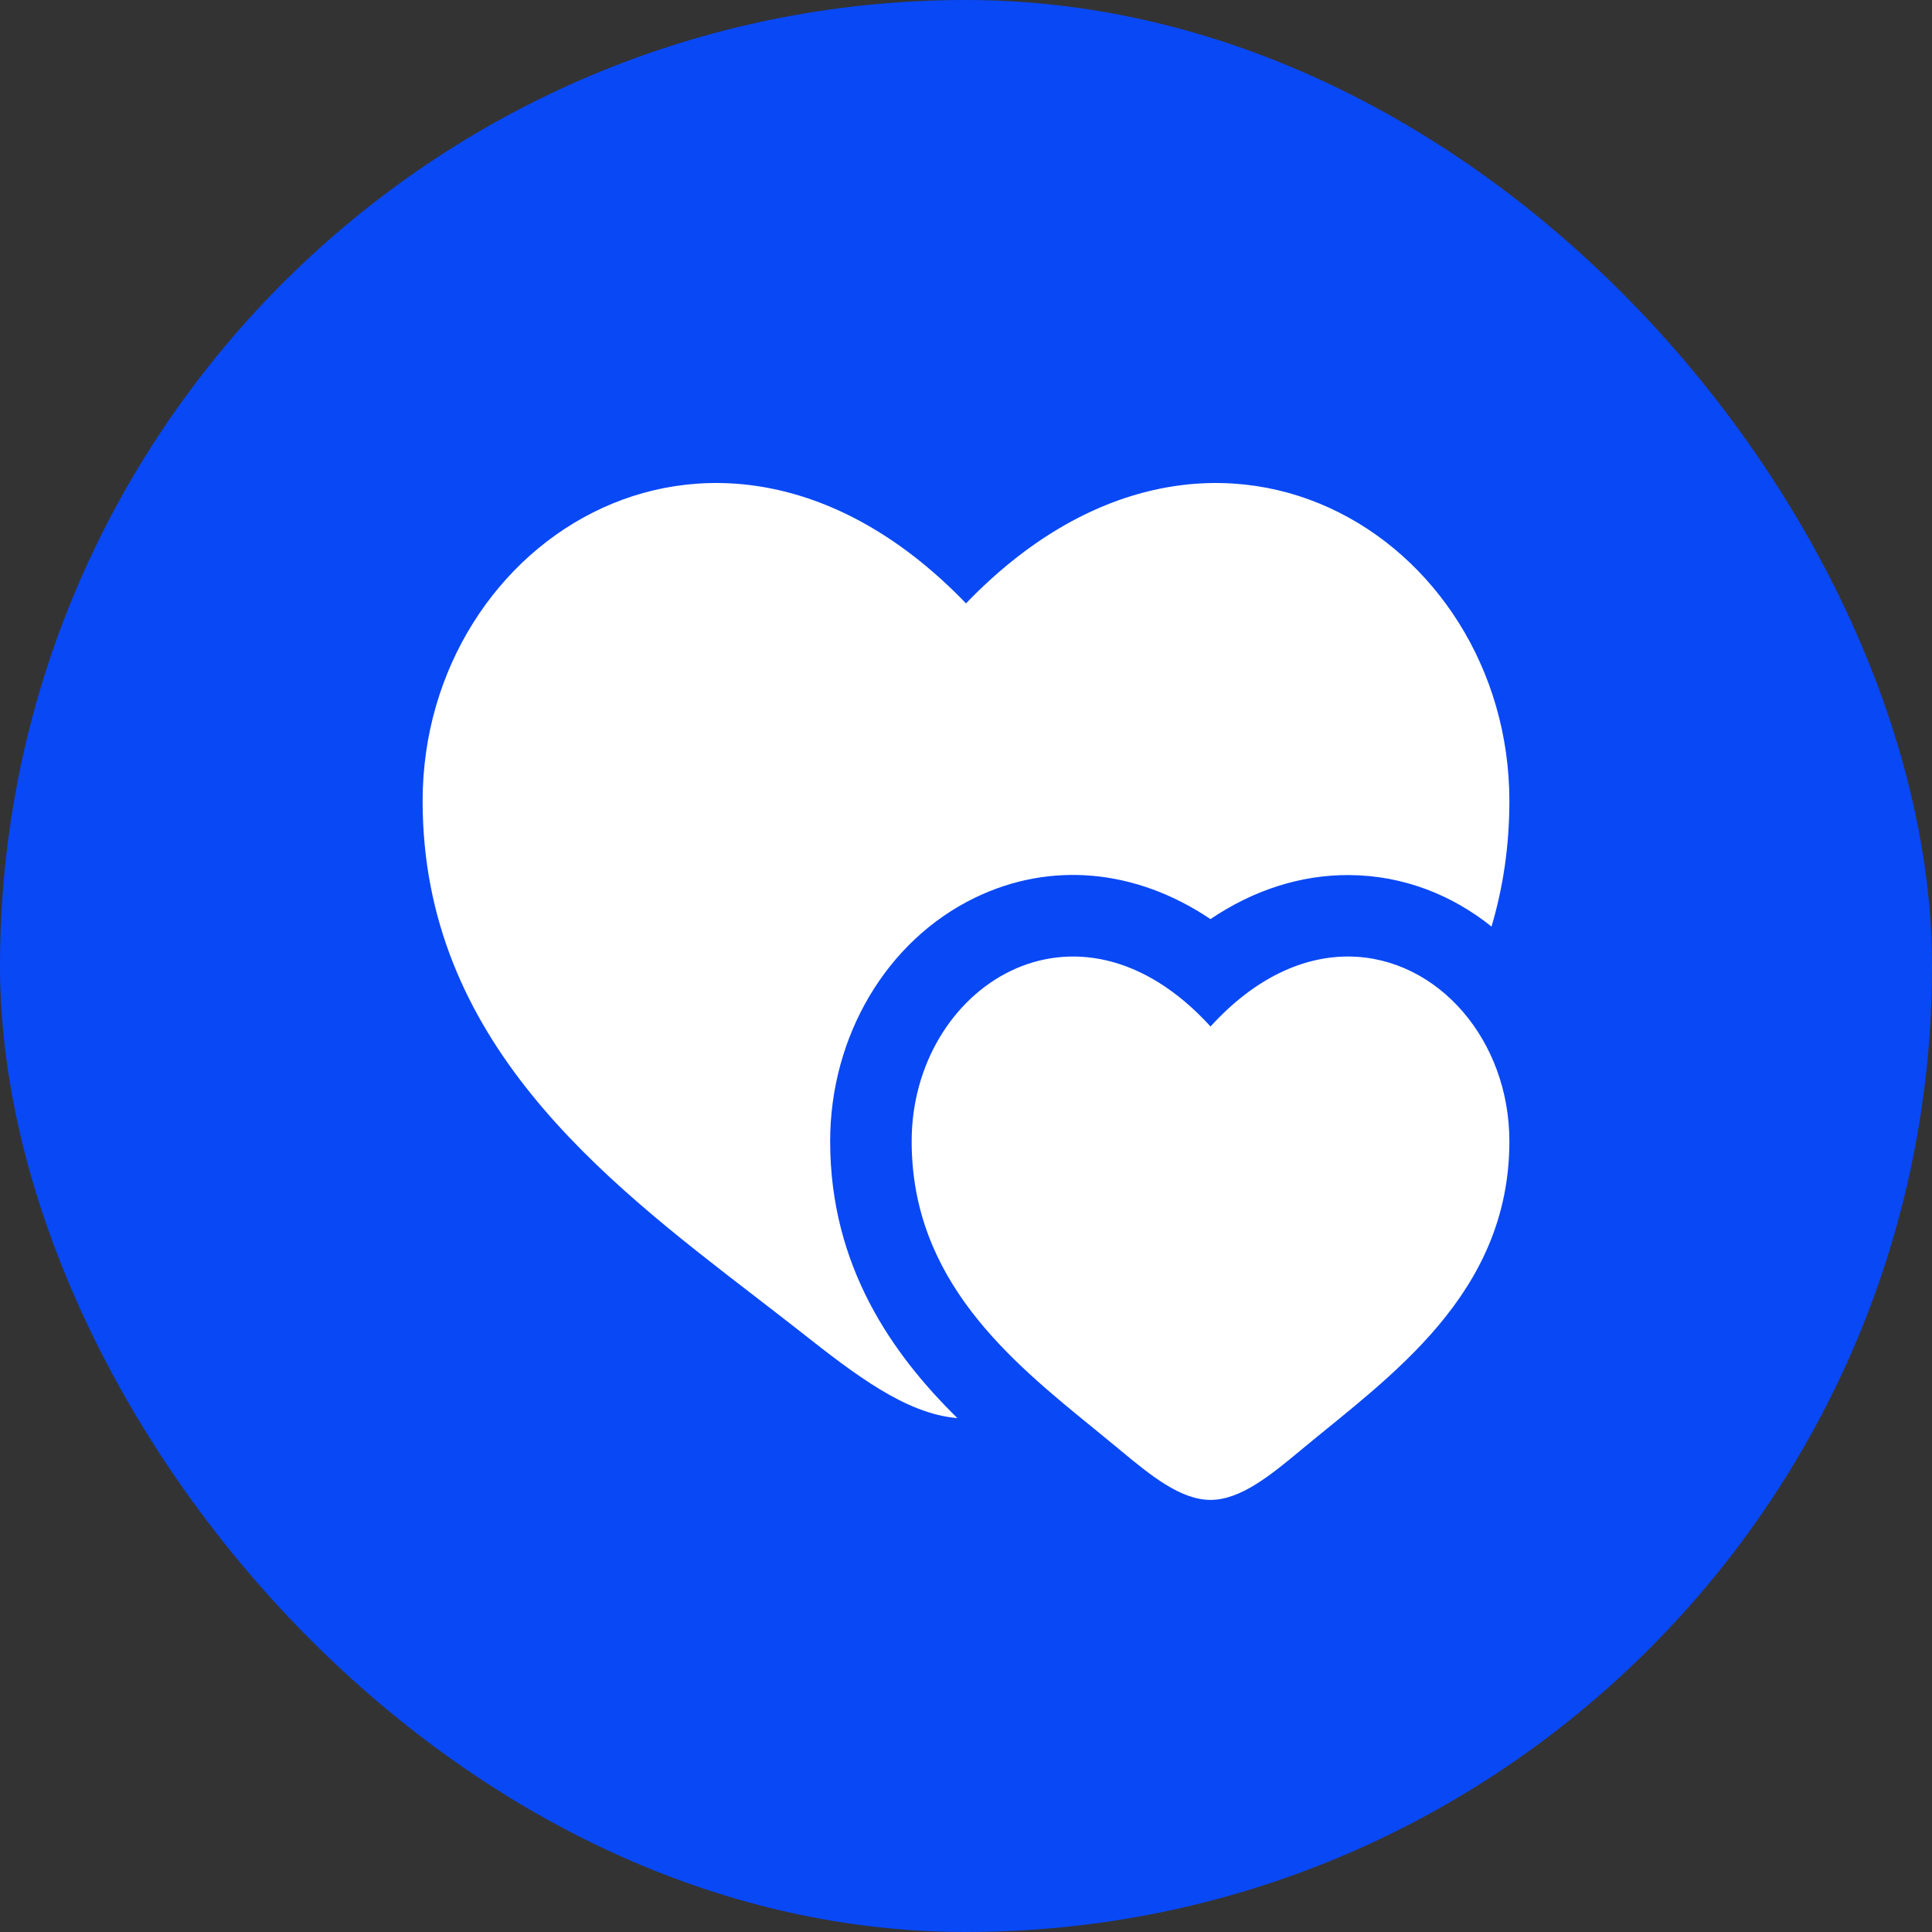
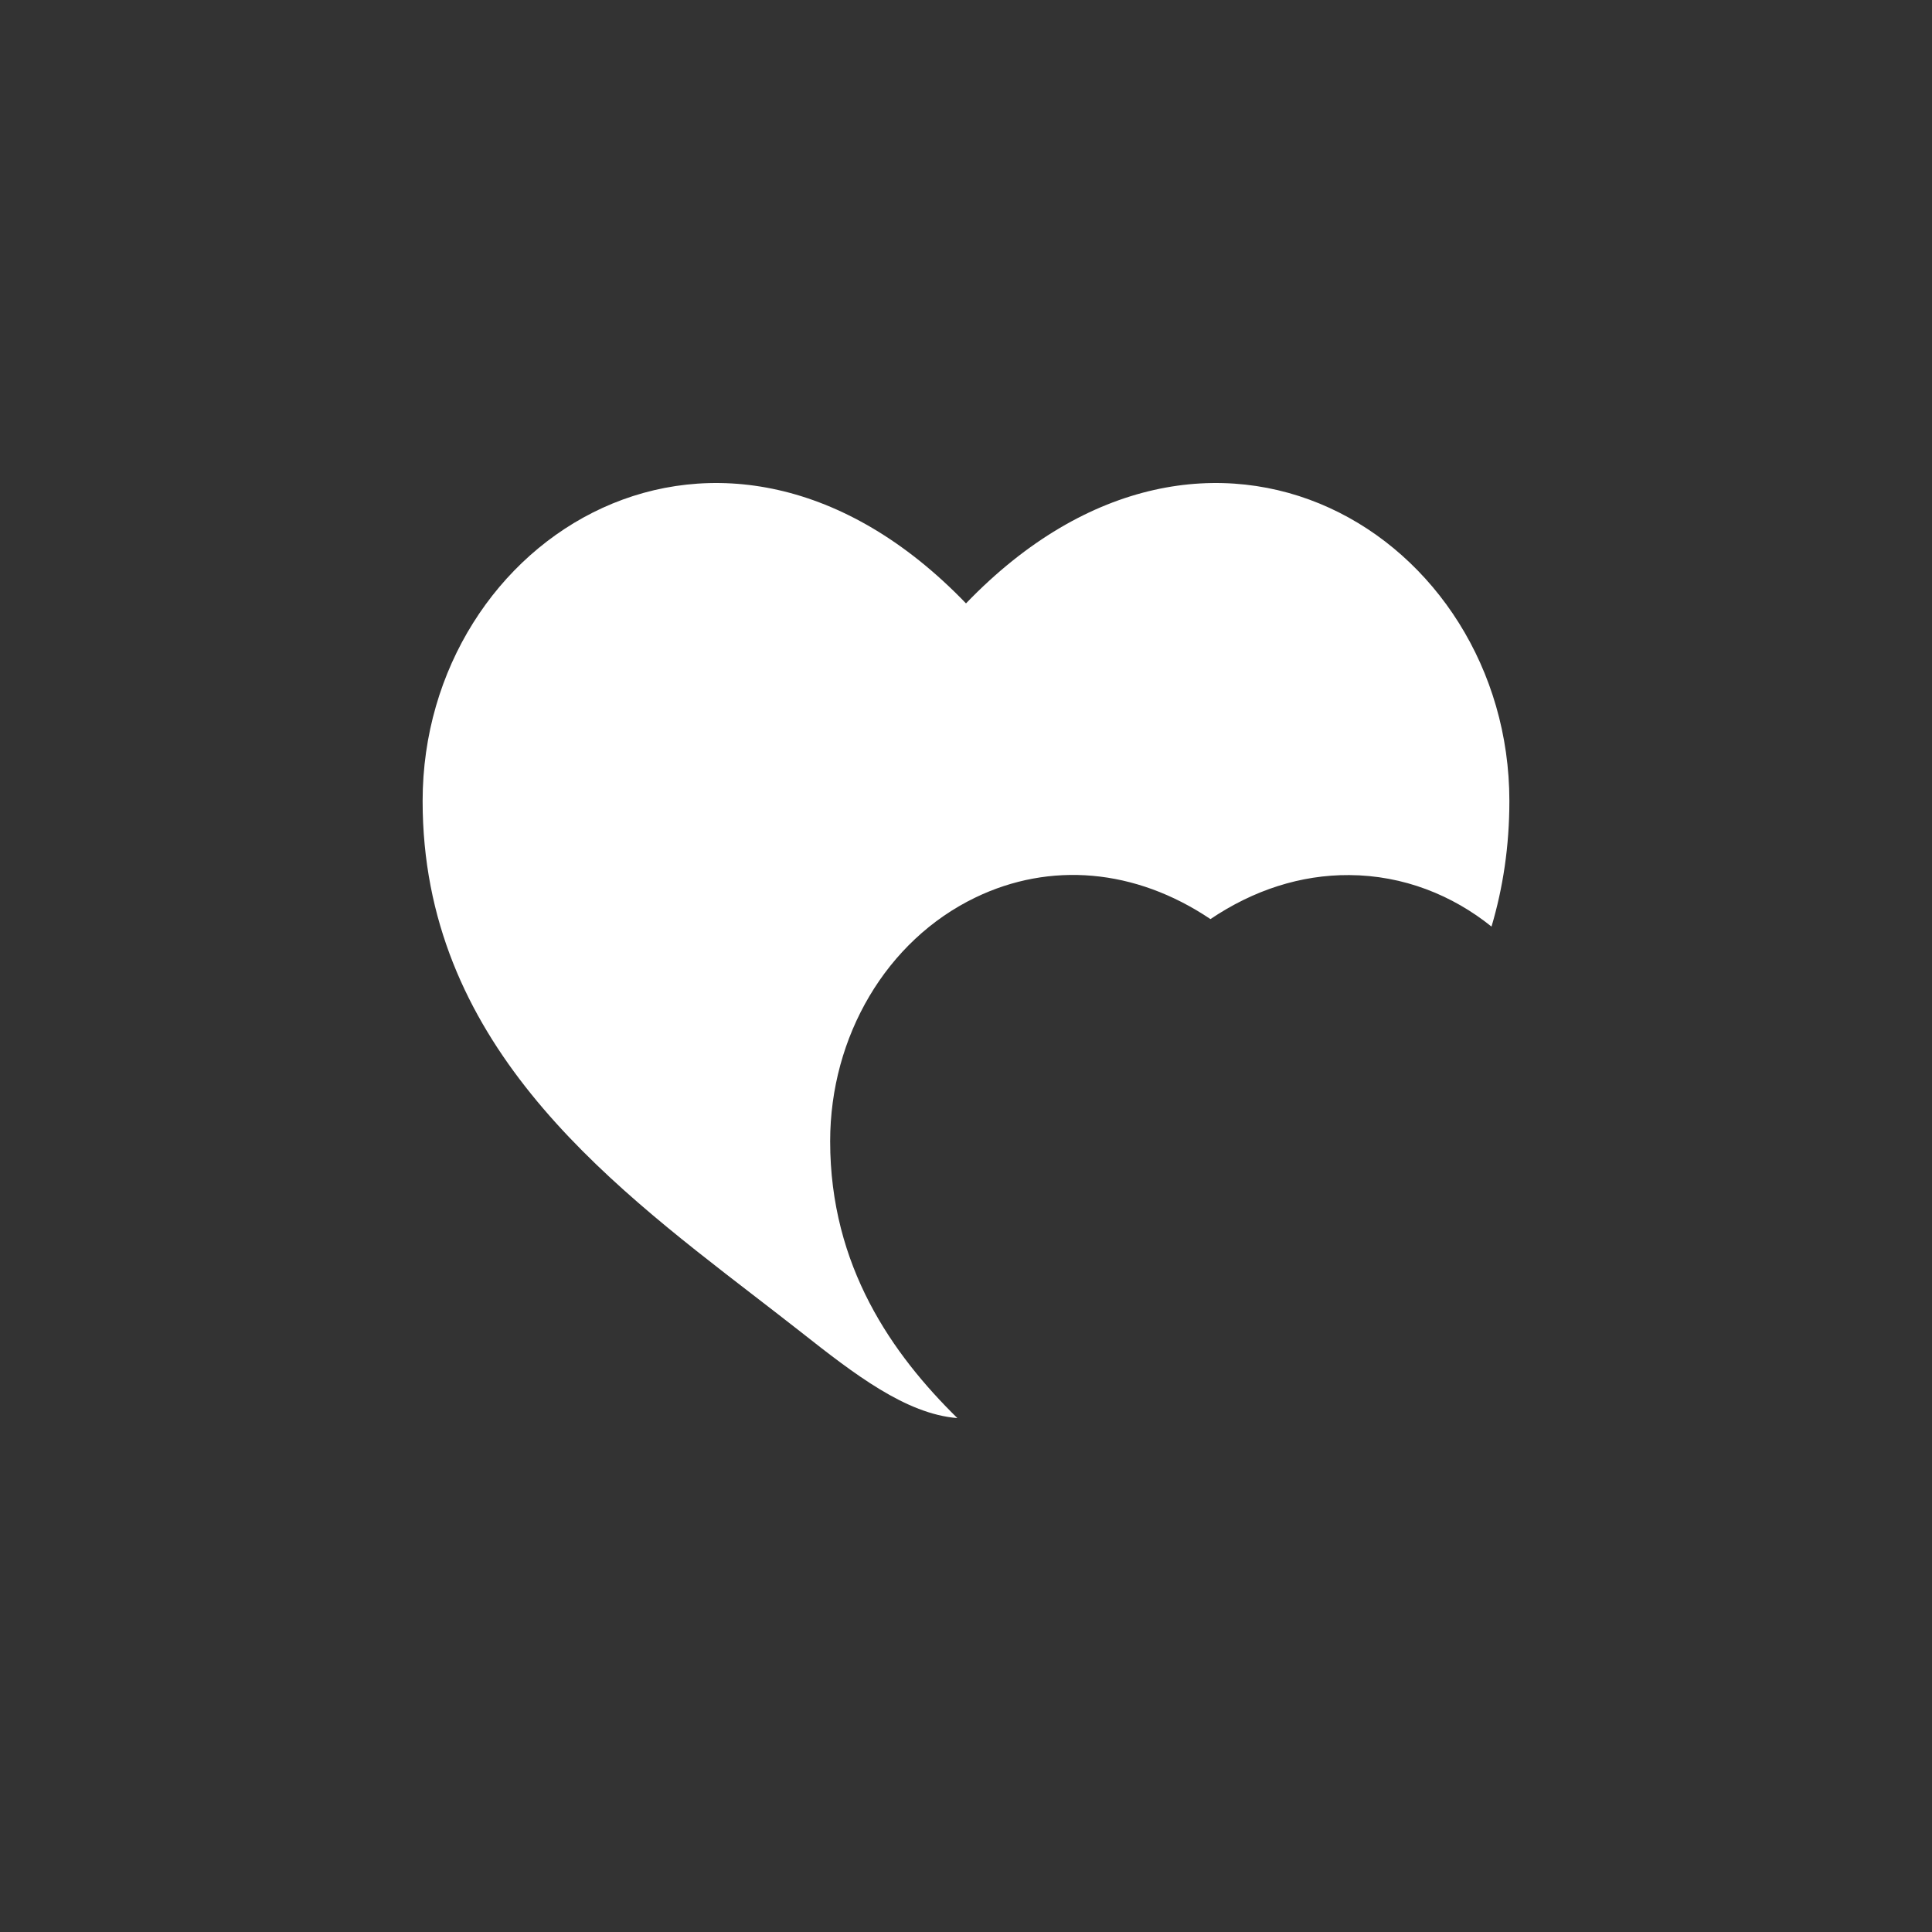
<svg xmlns="http://www.w3.org/2000/svg" width="32" height="32" viewBox="0 0 32 32" fill="none">
  <rect x="0" y="0" width="32" height="32" fill="#333333" stroke="none" />
-   <rect width="32" height="32" rx="16" fill="#0948F5" />
-   <path d="M20.05 17.002C17.823 14.557 15.1 16.36 15.1 18.903C15.1 21.206 16.733 22.534 18.123 23.665L18.162 23.697C18.293 23.804 18.421 23.909 18.546 24.012C19.06 24.44 19.555 24.843 20.05 24.843C20.545 24.843 21.04 24.44 21.554 24.012C23.011 22.8 25 21.445 25 18.903C25 18.068 24.706 17.312 24.233 16.761C23.265 15.634 21.546 15.36 20.05 17.002Z" fill="white" />
  <path d="M12.496 21.466C9.968 19.519 7 17.232 7 13.267C7 8.89 11.95 5.787 16 9.994C20.05 5.787 25 8.89 25 13.267C25 14.017 24.894 14.707 24.704 15.347C24.057 14.827 23.246 14.499 22.347 14.494C21.546 14.489 20.764 14.741 20.049 15.223C18.799 14.383 17.389 14.27 16.153 14.867C14.681 15.577 13.75 17.167 13.75 18.903C13.75 20.978 14.784 22.433 15.857 23.488C15.005 23.42 14.151 22.761 13.266 22.063C13.016 21.867 12.758 21.668 12.496 21.466Z" fill="white" />
</svg>